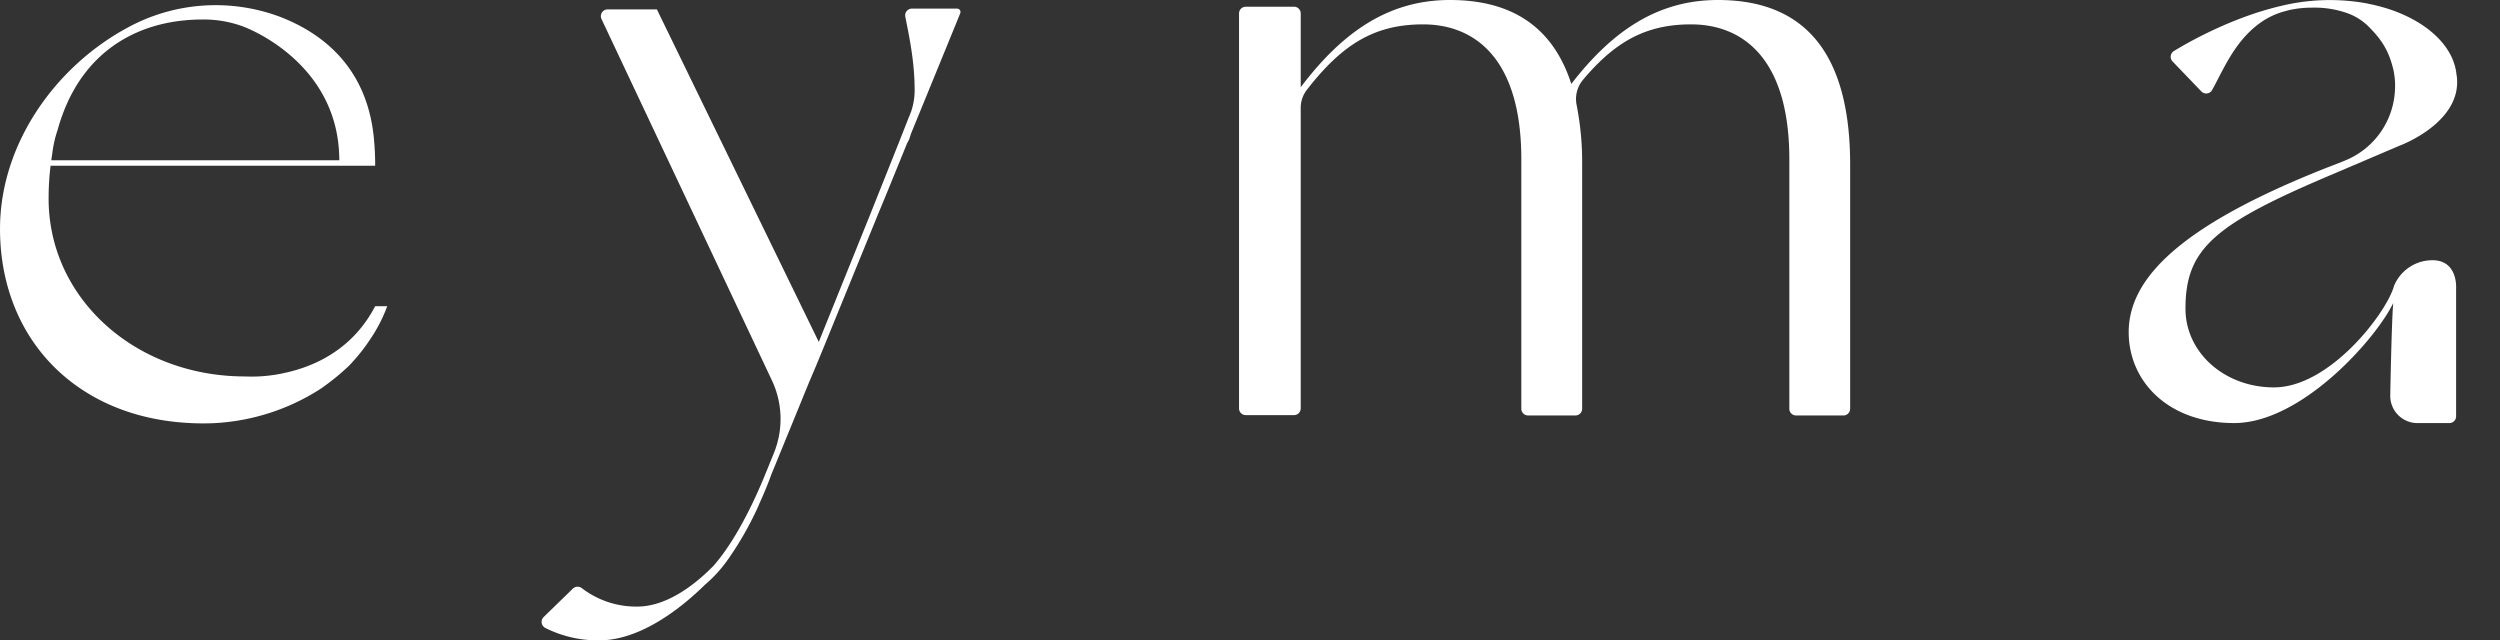
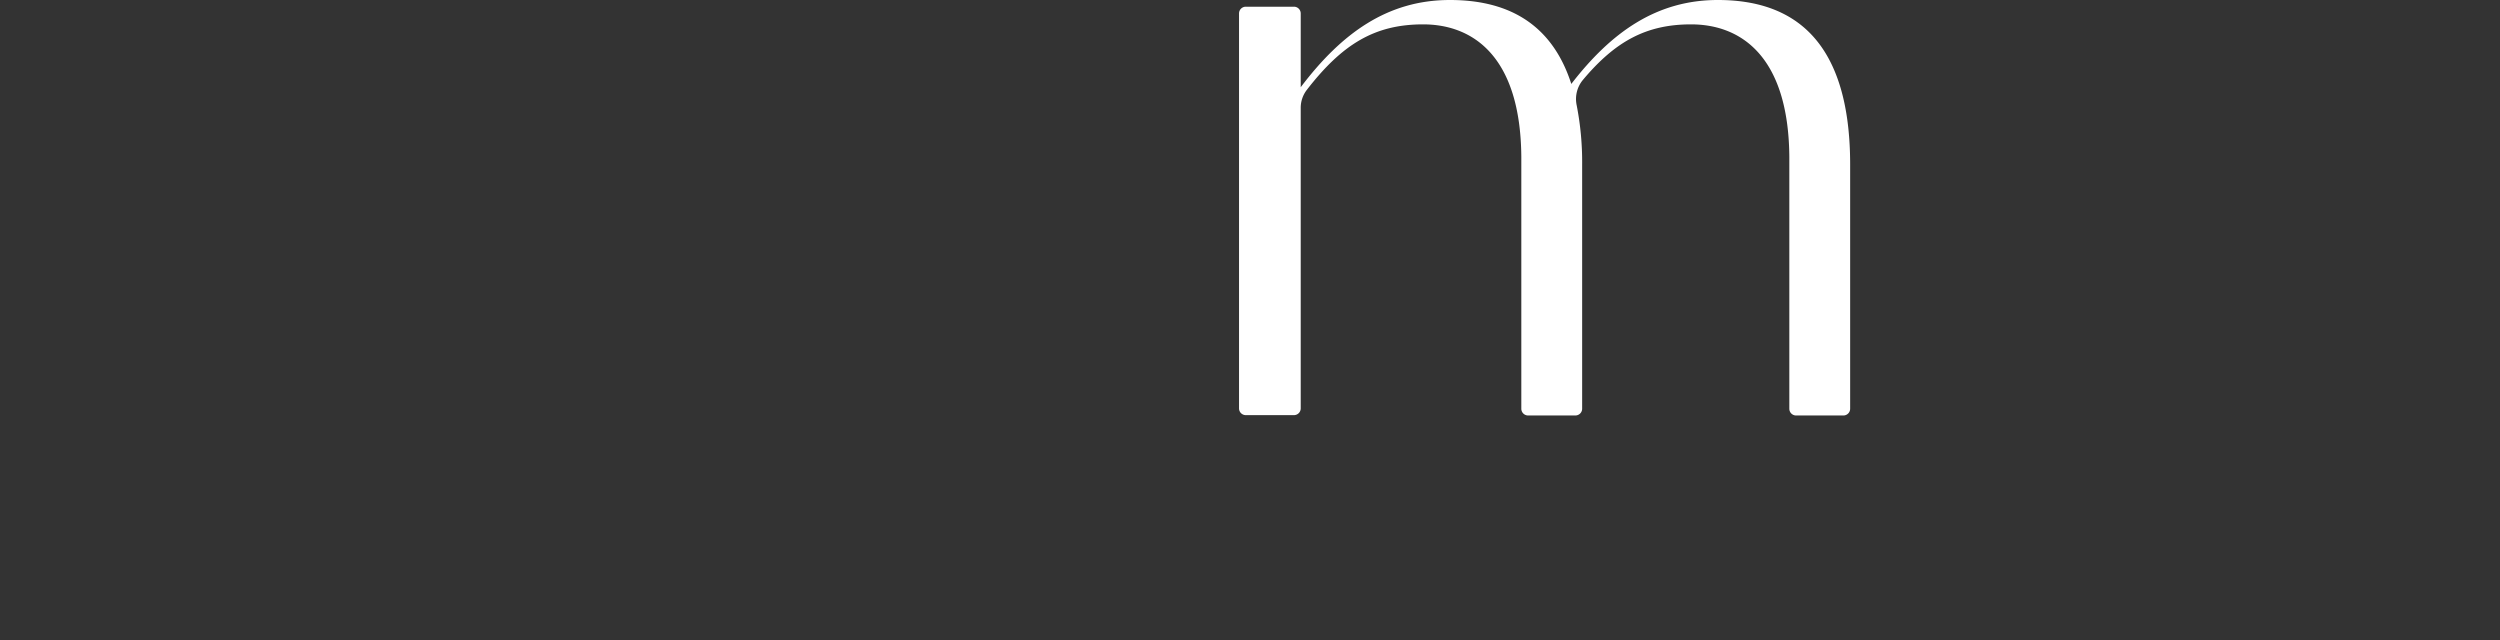
<svg xmlns="http://www.w3.org/2000/svg" width="651.895" height="166.964" viewBox="0 0 651.895 166.964">
  <rect x="0" y="0" width="651.895" height="166.964" fill="#333333" stroke="none" />
  <g id="Groupe_1340" data-name="Groupe 1340" transform="translate(18)">
    <g id="Groupe_1331" data-name="Groupe 1331">
      <g id="Groupe_1330" data-name="Groupe 1330" transform="translate(-18)">
-         <path id="Tracé_2020" data-name="Tracé 2020" d="M338.365,195.847,329.1,218.481a.1.1,0,0,1,.008-.035l-.018.035-.008.091c-.157.51-.3.947-.437,1.329-.192.384-.384.748-.594,1.111l-.008.073-5.362,13.147-2.223,5.372-14.367,35.18-1.584,3.842-1.629,3.842-.374.874-4.178,10.232L292.8,307.067s0,.018-.028.038c-.164.49-1.321,3.713-3.261,7.939a.432.432,0,0,1-.008.073,84.541,84.541,0,0,1-8.186,14.438,34.524,34.524,0,0,1-5.873,6.428c-7.691,7.593-17.9,14.531-27.494,14.531a30.2,30.2,0,0,1-14.21-3.246,1.77,1.77,0,0,1-.392-2.829l7.618-7.411a1.793,1.793,0,0,1,2.369-.083,23.291,23.291,0,0,0,14.41,4.774c5.8,0,11.644-3.258,16.569-7.519l.028-.018c1.2-1.038,2.331-2.114,3.422-3.223a.073.073,0,0,1,.038-.073c3.013-3.46,7.656-10.161,12.745-22.253.273-.674.566-1.364.846-2.056l2-4.928a23.573,23.573,0,0,0-.528-18.9l-44.439-94.233a1.765,1.765,0,0,1,1.6-2.516h12.841l42.217,86.711.839-2.094L318.436,239.6l7.848-19.666.164-.437,2.038-5.173.174-.437.046-.071.308-.821.157-.328.008-.091a16.9,16.9,0,0,0,.9-5.643c0-7.1-1.344-13.569-2.435-19.037a1.76,1.76,0,0,1,1.73-2.1h11.773a.889.889,0,0,1,.823,1.225Z" transform="translate(-91.58 -183.549)" fill="#fff" />
        <path id="Tracé_2021" data-name="Tracé 2021" d="M468.123,227.983v63.643a1.765,1.765,0,0,1-1.763,1.763H454.026a1.763,1.763,0,0,1-1.763-1.763V225.872c-.227-26.238-12.692-34.47-25.619-34.47-11.621,0-19.727,4.365-28.213,14.493a7.789,7.789,0,0,0-1.622,6.585,76.94,76.94,0,0,1,1.43,15.5v63.643a1.765,1.765,0,0,1-1.766,1.763H384.142a1.765,1.765,0,0,1-1.766-1.763V225.872c-.227-26.238-12.69-34.47-25.609-34.47-12.591,0-21.055,5.112-30.348,17.117a7.625,7.625,0,0,0-1.564,4.67v78.346a1.765,1.765,0,0,1-1.763,1.763H310.532a1.763,1.763,0,0,1-1.763-1.763V188.558a1.763,1.763,0,0,1,1.763-1.763h12.561a1.765,1.765,0,0,1,1.763,1.763v19.232c10.725-14.185,22.725-22.743,38.9-22.743,14.183,0,26.357,5.408,31.656,21.886,10.55-13.675,22.386-21.886,38.218-21.886C452.673,185.047,468.123,194.771,468.123,227.983Z" transform="translate(14.319 -185.047)" fill="#fff" />
-         <path id="Tracé_2022" data-name="Tracé 2022" d="M471.8,288.016c.149-8.482.465-20.876.775-24.094-4.461,9.305-23.907,31.3-41.472,31.3-17.133,0-27.511-10.78-27.511-23.71,0-13.948,13.336-27.658,51.012-42.626.609-.255,1.248-.472,1.884-.727l2.912-1.149c.328-.126.639-.253.94-.381a20.88,20.88,0,0,0,12.7-18.537c.018-.237.018-.455.018-.692v-.51a8.53,8.53,0,0,0-.073-1.2.492.492,0,0,0,0-.2c-.053-.455-.1-.892-.182-1.329a1.336,1.336,0,0,0-.046-.311v-.018a11.544,11.544,0,0,0-.283-1.293c-.1-.381-.2-.763-.326-1.147a19.46,19.46,0,0,0-4.034-7.428c-.129-.182-.283-.328-.429-.51-.462-.51-.791-.856-.919-.983-.053-.056-.081-.091-.081-.091a.651.651,0,0,1-.073-.073,15.142,15.142,0,0,0-5.964-3.95,25.58,25.58,0,0,0-9.232-1.457,28.381,28.381,0,0,0-4.233.308.214.214,0,0,0-.146.038,16.025,16.025,0,0,0-2.4.51,19.773,19.773,0,0,0-7.393,3.587c-6.264,4.794-9.164,12.162-11.914,17.062a1.76,1.76,0,0,1-2.8.333l-7.489-7.8a1.759,1.759,0,0,1,.341-2.725c6.623-4.039,17.219-9.282,27.963-11.768a53.952,53.952,0,0,1,22.634-.6h-.129c12.874,2.44,22.434,9.833,23.225,18.572a.342.342,0,0,1,.028.164.817.817,0,0,1,.045.2c1.485,12.109-14.885,18.1-14.885,18.1l-17.335,7.393C425.822,243.4,418.4,249.737,418.4,265.4c0,11.417,10.151,20.522,23.071,20.522,14.584,0,29.4-19.484,31.31-26.458a10.788,10.788,0,0,1,9.449-6.683c7.221-.437,6.739,7.211,6.739,7.211v33.47a1.766,1.766,0,0,1-1.766,1.766h-8.312A7.084,7.084,0,0,1,471.8,288.016Zm28.617-3.955" transform="translate(151.481 -184.907)" fill="#fff" />
-         <path id="Tracé_2023" data-name="Tracé 2023" d="M266.407,263.952c-5.771,11.091-15.445,15.524-22.99,17.259-.056.018-.131.018-.187.038a39.261,39.261,0,0,1-10.77,1.018c-28.554,0-51.2-20.33-51.2-46.359a69.967,69.967,0,0,1,.508-8.58h84.643a73.3,73.3,0,0,0-.376-7.562c-1.942-18.577-13.882-27.292-24.725-31.383a47.931,47.931,0,0,0-39.794,3.112c-18.577,10.146-32.929,30.214-32.929,52.3,0,17.749,7.694,32.684,20.972,41.626,8.58,5.809,19.464,9.09,32.139,9.09.715,0,1.432-.02,2.129-.038a56.6,56.6,0,0,0,28.461-9.052l.791-.566a60.936,60.936,0,0,0,6.489-5.357,48.612,48.612,0,0,0,5.092-6.241v-.02a40.531,40.531,0,0,0,4.9-9.28Zm-84.208-39.7v-.02a29.958,29.958,0,0,1,1.414-6.262,41.792,41.792,0,0,1,1.359-4.185,2.089,2.089,0,0,1,.111-.321c6.168-16.221,19.671-24.273,36.362-24.273a29.512,29.512,0,0,1,10.543,1.829s25.066,8.941,25.066,34.872h-75.1C182.029,225.347,182.105,224.8,182.2,224.253Z" transform="translate(-168.582 -184.106)" fill="#fff" />
      </g>
    </g>
  </g>
</svg>